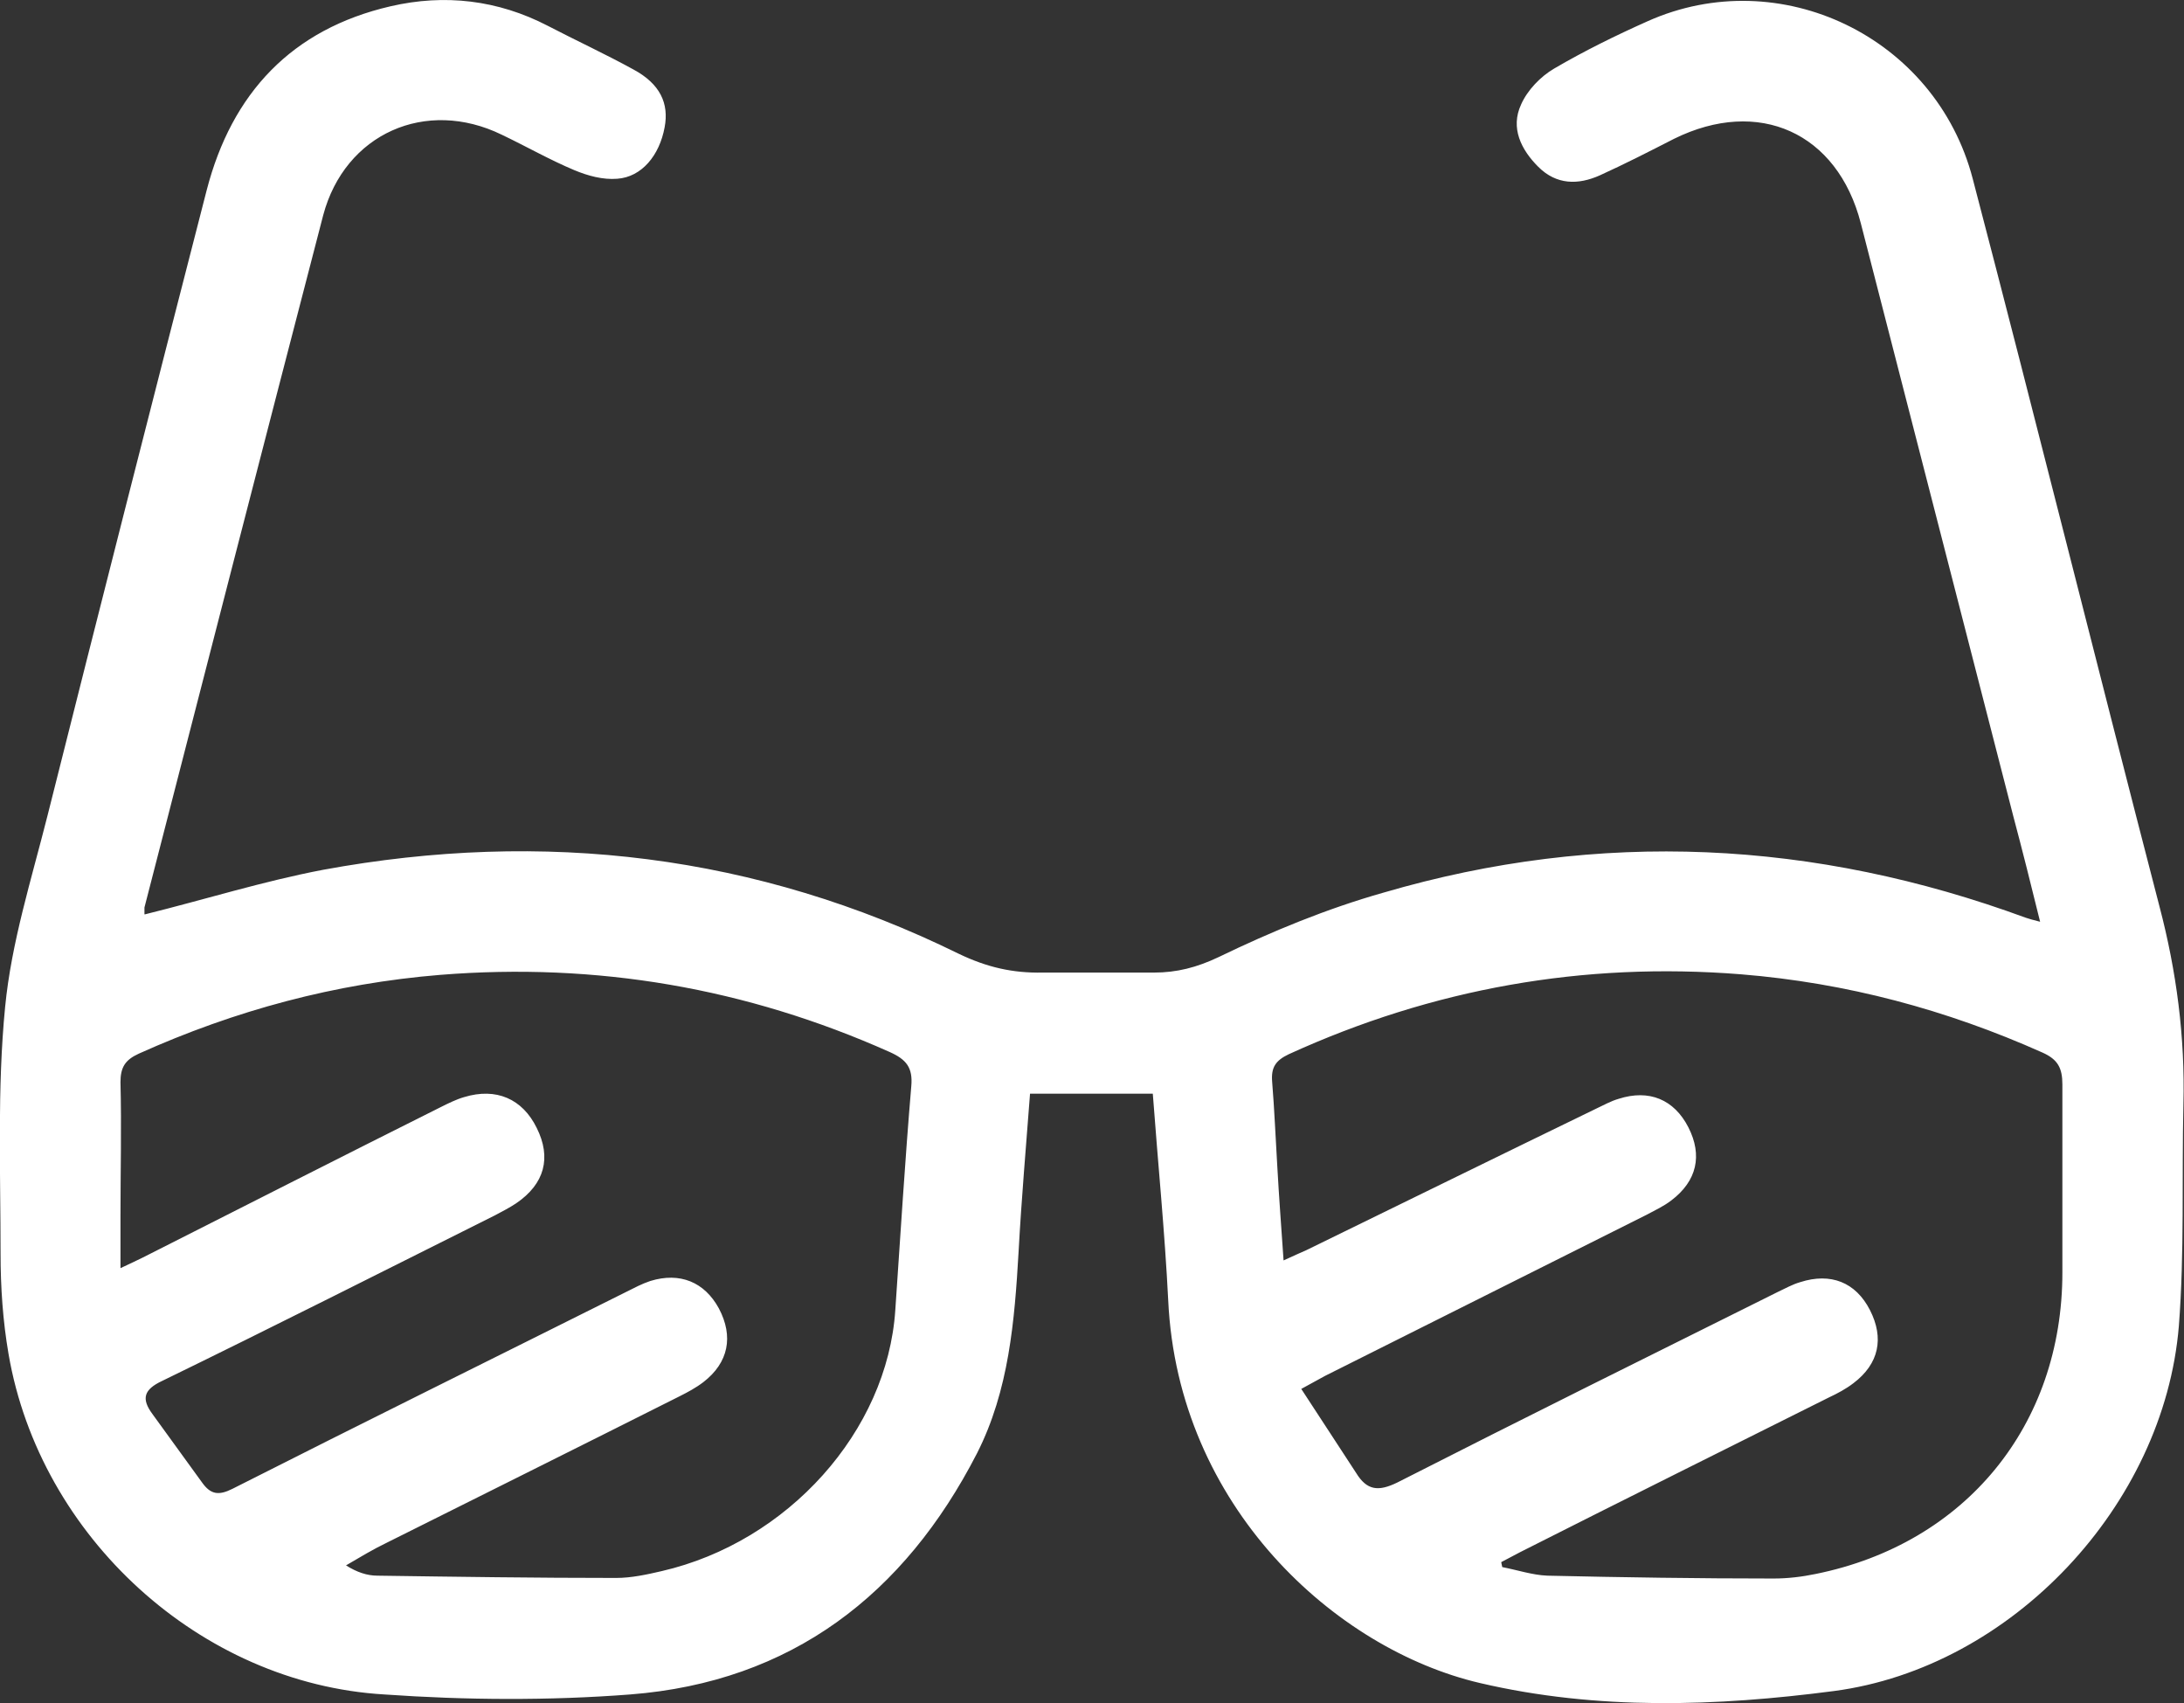
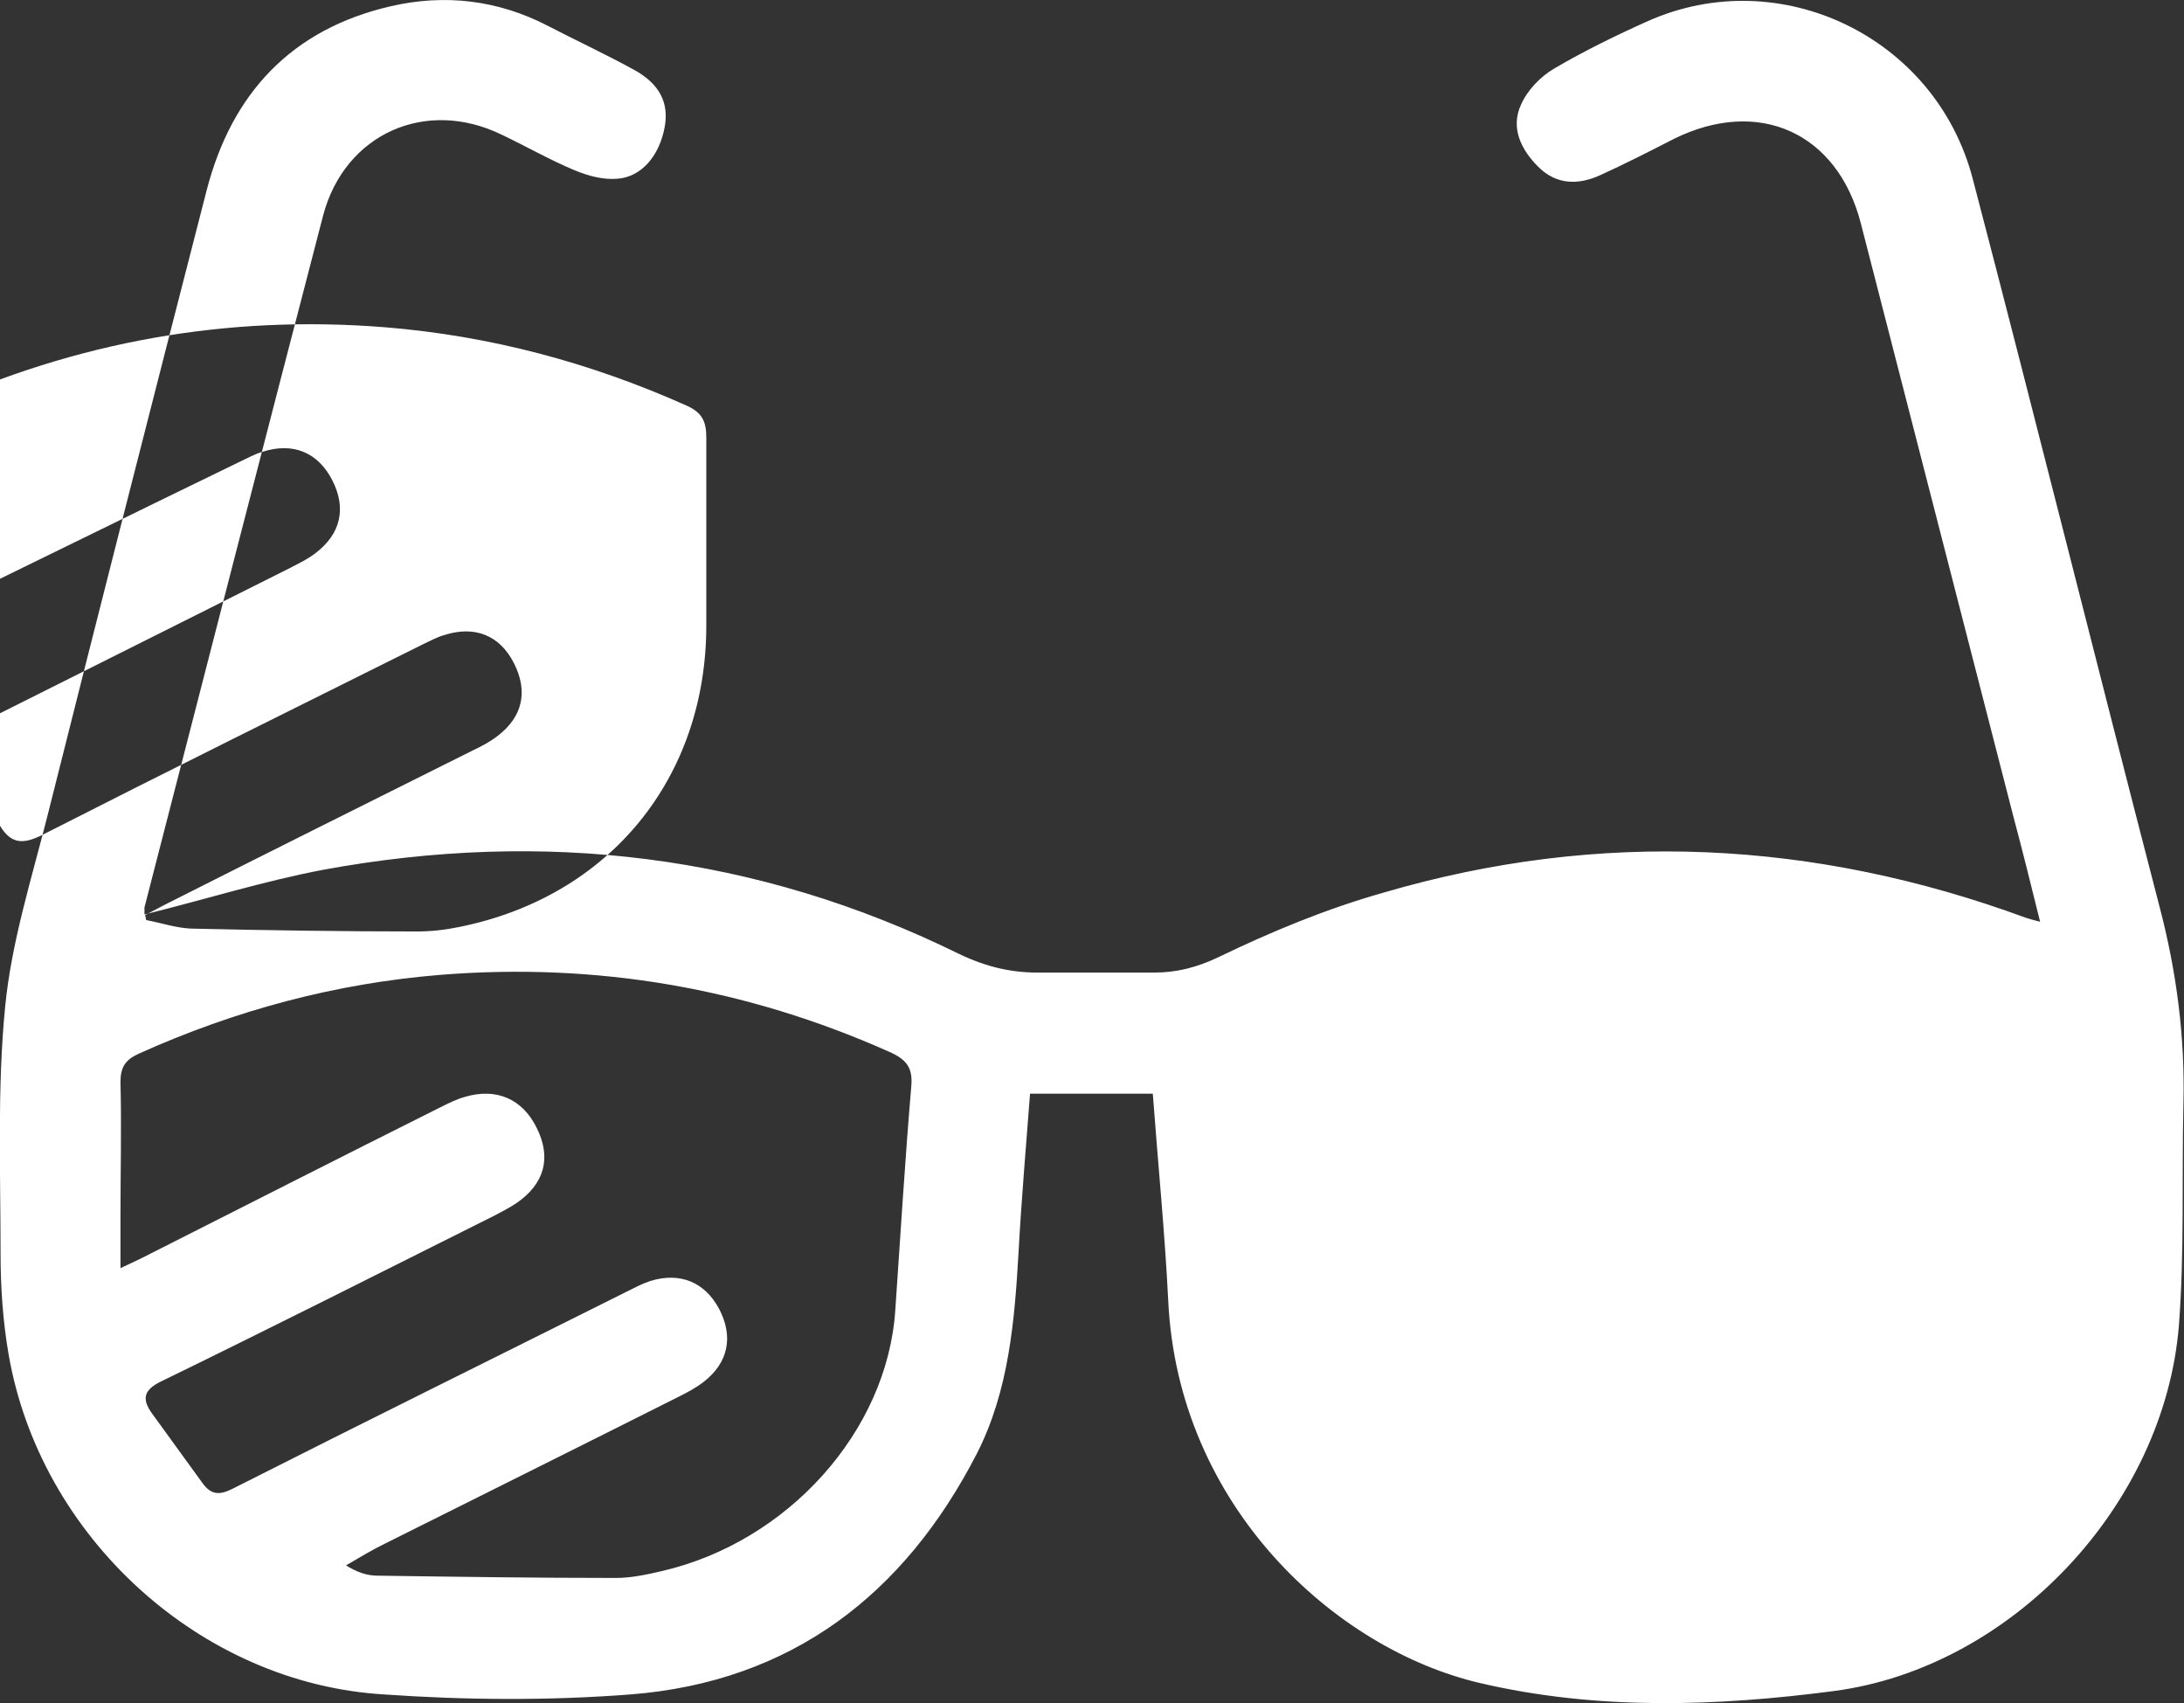
<svg xmlns="http://www.w3.org/2000/svg" id="a" viewBox="0 0 38.25 29.82">
  <rect x="0" y="0" width="38.25" height="29.82" fill="#333333" stroke="none" />
  <defs>
    <style>.b{fill:#fff;stroke-width:0px;}</style>
  </defs>
-   <path class="b" d="M2.54,16.01c1.05-.26,2.07-.58,3.12-.78,3.86-.71,7.59-.27,11.13,1.47.5.24.95.34,1.47.33h1.95c.4,0,.75-.09,1.13-.27.93-.45,1.9-.85,2.89-1.13,3.79-1.11,7.55-.92,11.25.44.06.02.13.04.25.07-.16-.65-.31-1.25-.47-1.85-.89-3.46-1.78-6.92-2.67-10.38-.41-1.59-1.79-2.21-3.27-1.48-.43.22-.86.44-1.3.64-.38.17-.76.17-1.08-.15-.3-.3-.49-.68-.3-1.09.11-.25.34-.49.58-.63.53-.31,1.08-.58,1.64-.83,2.31-1.03,5.04.27,5.69,2.76,1.11,4.24,2.17,8.5,3.27,12.74.3,1.14.45,2.29.42,3.46-.03,1.3.02,2.6-.08,3.89-.26,3.14-2.93,5.98-6.04,6.39-2.06.27-4.15.34-6.2-.14-2.53-.59-5.29-3.09-5.46-6.7-.06-1.2-.18-2.4-.27-3.62h-2.15c-.07.93-.15,1.84-.2,2.76-.07,1.22-.17,2.44-.73,3.54-1.27,2.47-3.25,4-6.07,4.22-1.43.11-2.88.1-4.31,0-3.22-.19-6.03-2.76-6.58-5.96-.1-.58-.14-1.17-.14-1.76,0-1.44-.06-2.89.08-4.32.11-1.13.46-2.23.74-3.34.92-3.66,1.85-7.31,2.79-10.96.44-1.7,1.49-2.82,3.22-3.22C7.79-.11,8.72,0,9.59.45c.5.26,1.02.5,1.51.77.46.25.62.59.54,1.01-.09.49-.4.87-.83.9-.25.02-.51-.05-.75-.15-.43-.18-.85-.42-1.27-.62-1.33-.65-2.75-.02-3.13,1.41-1.05,4.04-2.09,8.08-3.13,12.12v.12ZM26.29,27.34s.01.06.02.1c.26.05.53.14.79.15,1.32.03,2.64.05,3.96.05.25,0,.5-.03.74-.08,2.62-.53,4.32-2.6,4.32-5.28,0-1.1,0-2.2,0-3.29,0-.29-.08-.44-.35-.56-1.68-.75-3.43-1.22-5.28-1.37-2.76-.22-5.4.25-7.92,1.4-.23.11-.31.23-.29.48.04.49.06.99.09,1.48.03.54.07,1.07.11,1.65.17-.08.29-.13.4-.18,1.7-.83,3.39-1.66,5.08-2.48.13-.06.25-.13.39-.17.53-.17.97.01,1.22.5s.15.94-.3,1.28c-.13.1-.28.17-.43.25-1.88.94-3.75,1.88-5.63,2.82-.11.06-.22.12-.42.23.33.51.65.99.96,1.47.19.31.39.33.72.17,2.22-1.13,4.44-2.23,6.67-3.34.13-.06.25-.13.39-.17.53-.17.97,0,1.22.49s.16.94-.29,1.28c-.13.1-.28.18-.43.25-1.8.9-3.61,1.8-5.41,2.71-.12.06-.24.13-.36.19l.03-.03ZM2.1,22.21c.17-.08.28-.13.4-.19,1.74-.88,3.47-1.76,5.21-2.63.14-.07.28-.14.42-.18.56-.17,1.02.03,1.27.54.26.52.14.98-.36,1.32-.12.08-.24.14-.37.21-1.94.97-3.88,1.95-5.83,2.9-.32.15-.37.31-.17.58.29.4.58.8.87,1.2.15.21.29.23.53.11,2.29-1.16,4.6-2.3,6.9-3.45.14-.07.27-.14.42-.19.52-.16.95.02,1.2.48.26.49.17.95-.27,1.29-.13.1-.28.18-.42.25-1.71.86-3.42,1.71-5.12,2.56-.25.12-.48.26-.72.4.19.12.37.18.55.18,1.39.02,2.78.04,4.18.04.27,0,.54-.06.8-.12,2.21-.51,3.95-2.45,4.09-4.57.09-1.31.17-2.62.28-3.92.03-.33-.09-.47-.38-.6-2.51-1.12-5.13-1.57-7.87-1.35-1.84.15-3.59.62-5.28,1.38-.24.11-.32.24-.32.5.02.78,0,1.56,0,2.34v.92h-.01Z" />
+   <path class="b" d="M2.54,16.01c1.05-.26,2.07-.58,3.12-.78,3.86-.71,7.59-.27,11.13,1.47.5.24.95.34,1.47.33h1.95c.4,0,.75-.09,1.13-.27.93-.45,1.9-.85,2.89-1.13,3.79-1.11,7.55-.92,11.25.44.06.02.13.04.25.07-.16-.65-.31-1.25-.47-1.85-.89-3.46-1.78-6.92-2.67-10.38-.41-1.59-1.79-2.21-3.27-1.48-.43.22-.86.44-1.3.64-.38.17-.76.17-1.08-.15-.3-.3-.49-.68-.3-1.09.11-.25.34-.49.58-.63.53-.31,1.08-.58,1.64-.83,2.31-1.03,5.04.27,5.69,2.76,1.11,4.24,2.17,8.5,3.27,12.74.3,1.14.45,2.29.42,3.46-.03,1.3.02,2.6-.08,3.89-.26,3.14-2.93,5.98-6.04,6.39-2.06.27-4.15.34-6.2-.14-2.53-.59-5.29-3.09-5.46-6.7-.06-1.2-.18-2.4-.27-3.62h-2.15c-.07.93-.15,1.84-.2,2.76-.07,1.22-.17,2.44-.73,3.54-1.27,2.47-3.25,4-6.07,4.22-1.43.11-2.88.1-4.31,0-3.22-.19-6.03-2.76-6.58-5.96-.1-.58-.14-1.17-.14-1.76,0-1.44-.06-2.89.08-4.32.11-1.13.46-2.23.74-3.34.92-3.66,1.85-7.31,2.79-10.96.44-1.7,1.49-2.82,3.22-3.22C7.79-.11,8.72,0,9.59.45c.5.26,1.02.5,1.51.77.46.25.62.59.54,1.01-.09.49-.4.87-.83.9-.25.02-.51-.05-.75-.15-.43-.18-.85-.42-1.27-.62-1.33-.65-2.75-.02-3.13,1.41-1.05,4.04-2.09,8.08-3.13,12.12v.12Zs.01.06.02.1c.26.05.53.14.79.15,1.32.03,2.64.05,3.96.05.25,0,.5-.03.74-.08,2.62-.53,4.32-2.6,4.32-5.28,0-1.1,0-2.2,0-3.29,0-.29-.08-.44-.35-.56-1.68-.75-3.43-1.22-5.28-1.37-2.76-.22-5.4.25-7.92,1.4-.23.11-.31.23-.29.48.04.49.06.99.09,1.48.03.54.07,1.07.11,1.65.17-.08.29-.13.4-.18,1.7-.83,3.39-1.66,5.08-2.48.13-.06.25-.13.39-.17.53-.17.97.01,1.22.5s.15.94-.3,1.28c-.13.1-.28.17-.43.25-1.88.94-3.75,1.88-5.63,2.82-.11.06-.22.12-.42.23.33.51.65.99.96,1.47.19.31.39.33.72.17,2.22-1.13,4.44-2.23,6.67-3.34.13-.06.25-.13.39-.17.53-.17.97,0,1.22.49s.16.94-.29,1.28c-.13.1-.28.18-.43.25-1.8.9-3.61,1.8-5.41,2.71-.12.06-.24.13-.36.19l.03-.03ZM2.1,22.21c.17-.08.28-.13.4-.19,1.74-.88,3.47-1.76,5.21-2.63.14-.07.28-.14.42-.18.56-.17,1.02.03,1.27.54.26.52.14.98-.36,1.32-.12.08-.24.14-.37.21-1.94.97-3.88,1.95-5.83,2.9-.32.15-.37.31-.17.58.29.4.58.8.87,1.2.15.21.29.23.53.11,2.29-1.16,4.6-2.3,6.9-3.45.14-.07.27-.14.42-.19.52-.16.95.02,1.2.48.26.49.17.95-.27,1.29-.13.1-.28.18-.42.25-1.71.86-3.42,1.71-5.12,2.56-.25.12-.48.26-.72.4.19.12.37.18.55.18,1.39.02,2.78.04,4.18.04.27,0,.54-.06.8-.12,2.21-.51,3.95-2.45,4.09-4.57.09-1.31.17-2.62.28-3.92.03-.33-.09-.47-.38-.6-2.51-1.12-5.13-1.57-7.87-1.35-1.84.15-3.59.62-5.28,1.38-.24.11-.32.24-.32.5.02.78,0,1.56,0,2.34v.92h-.01Z" />
</svg>